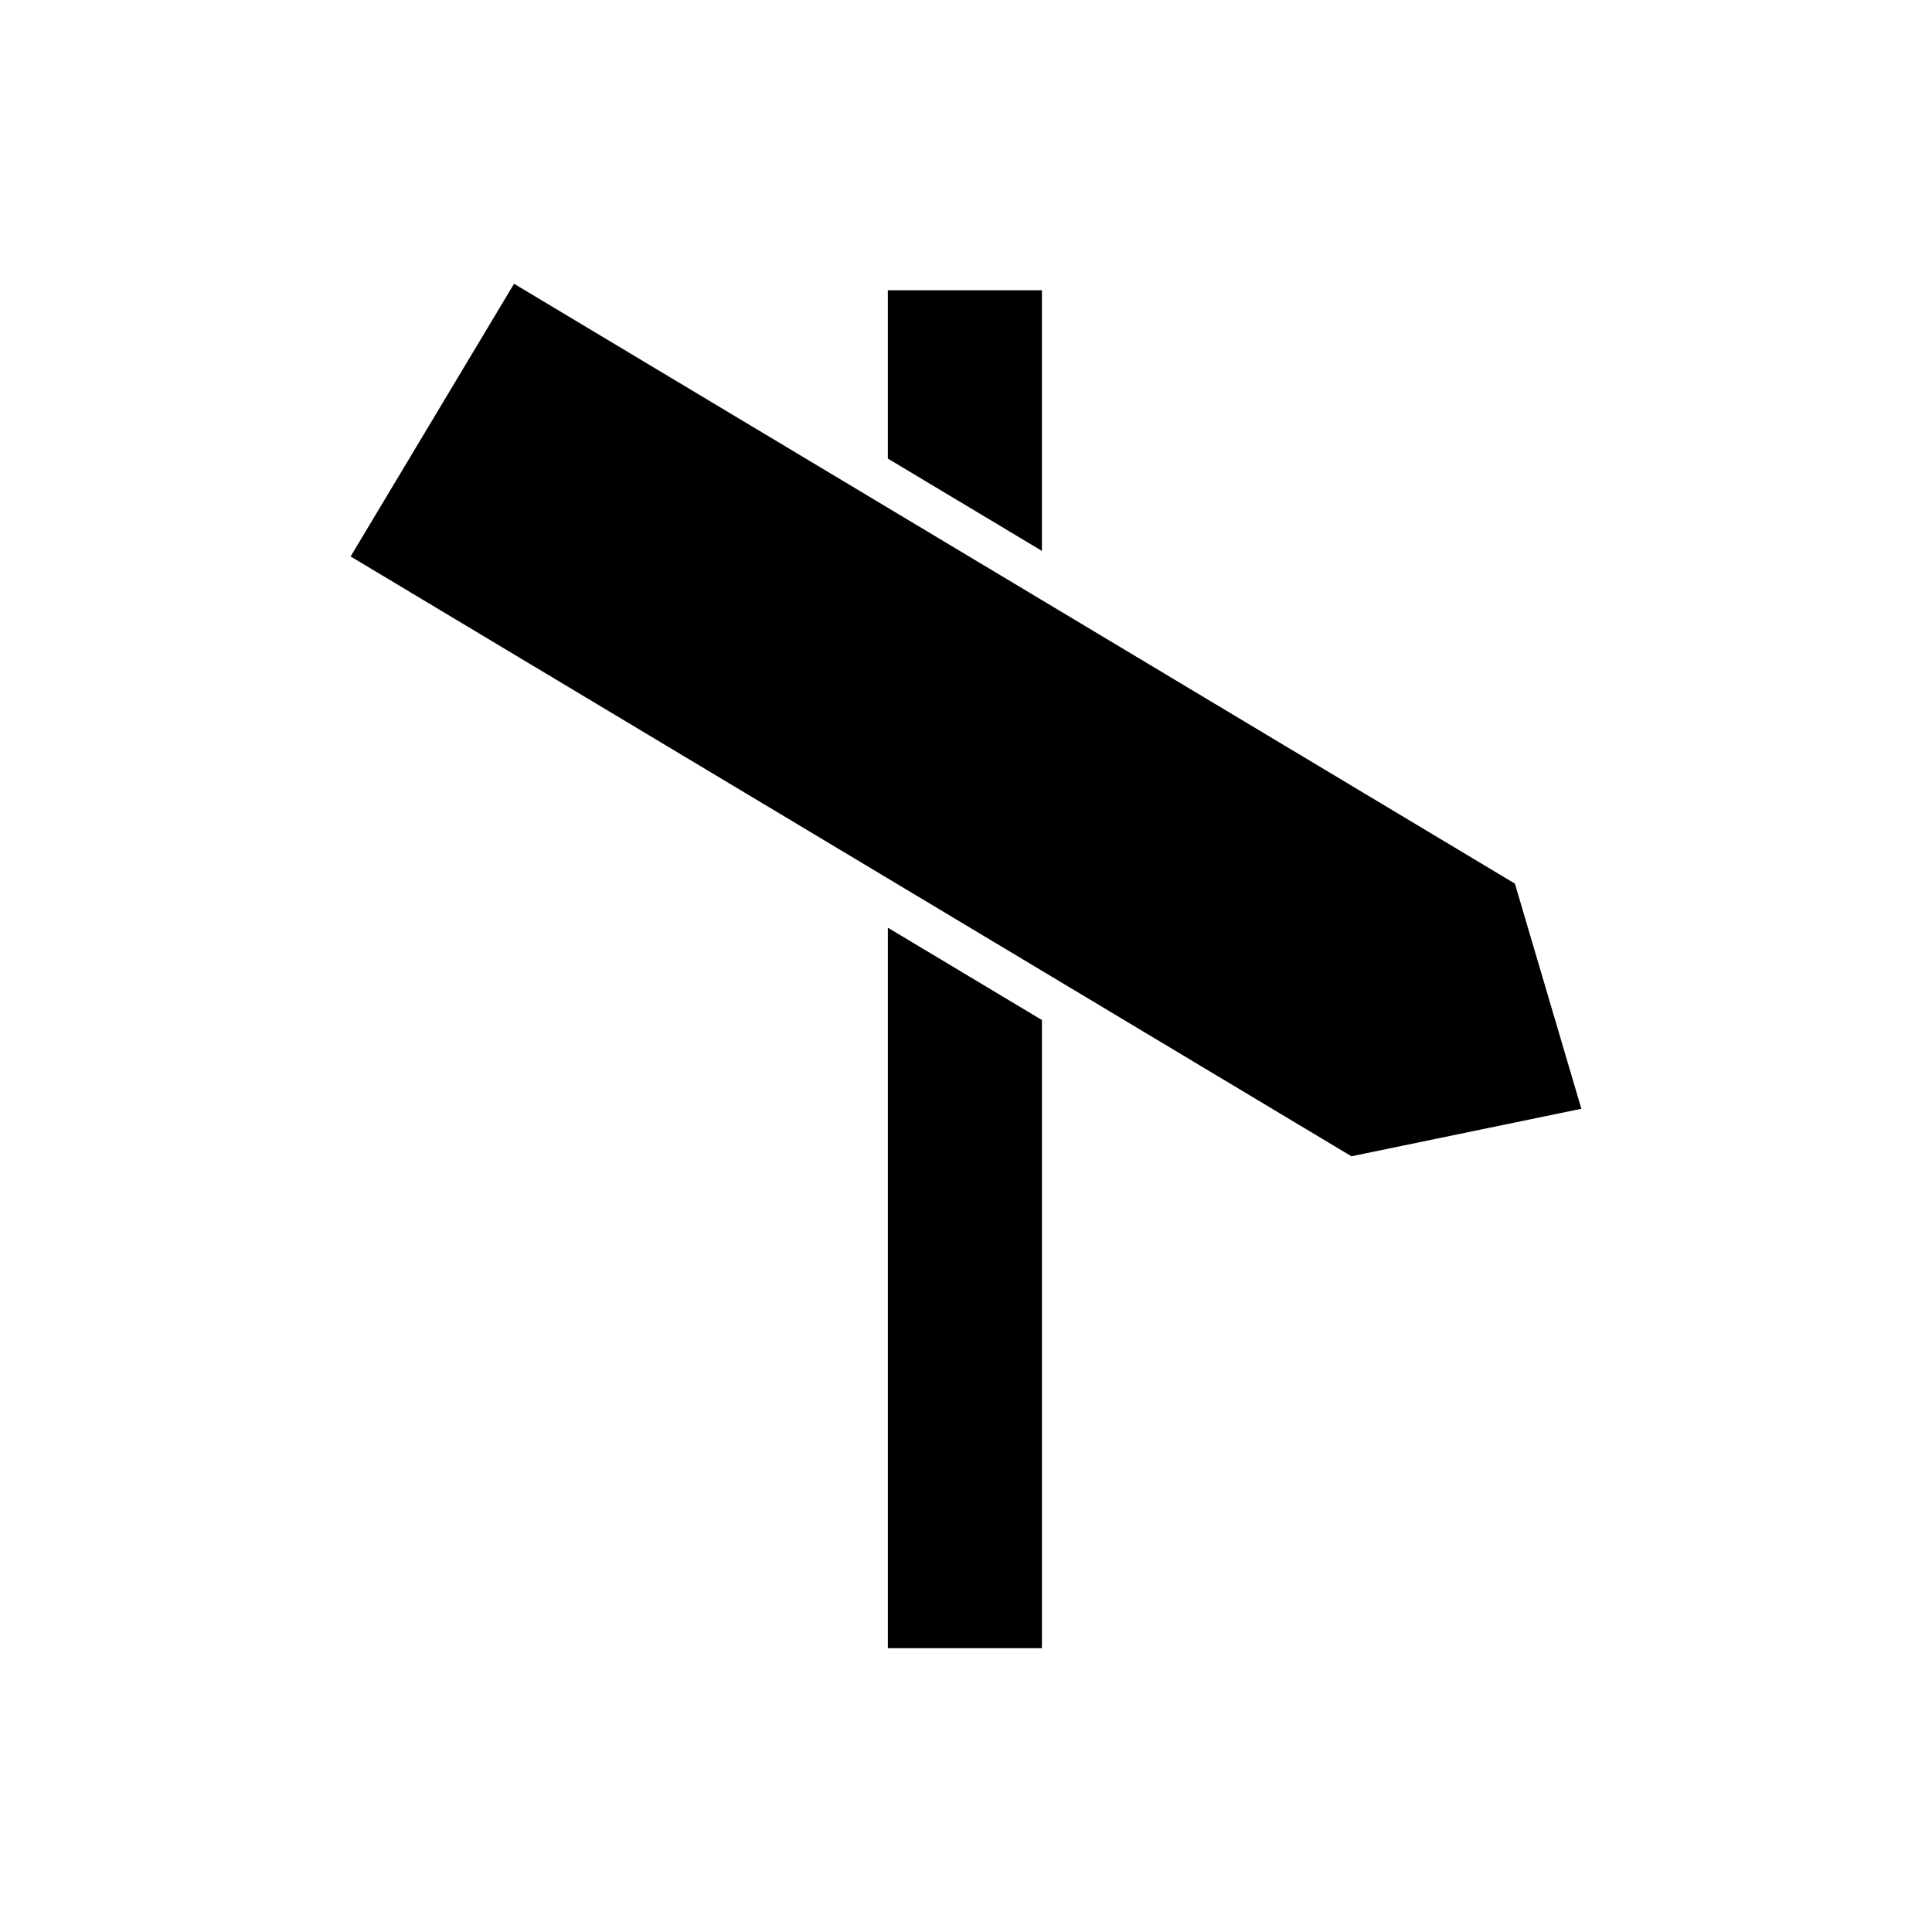
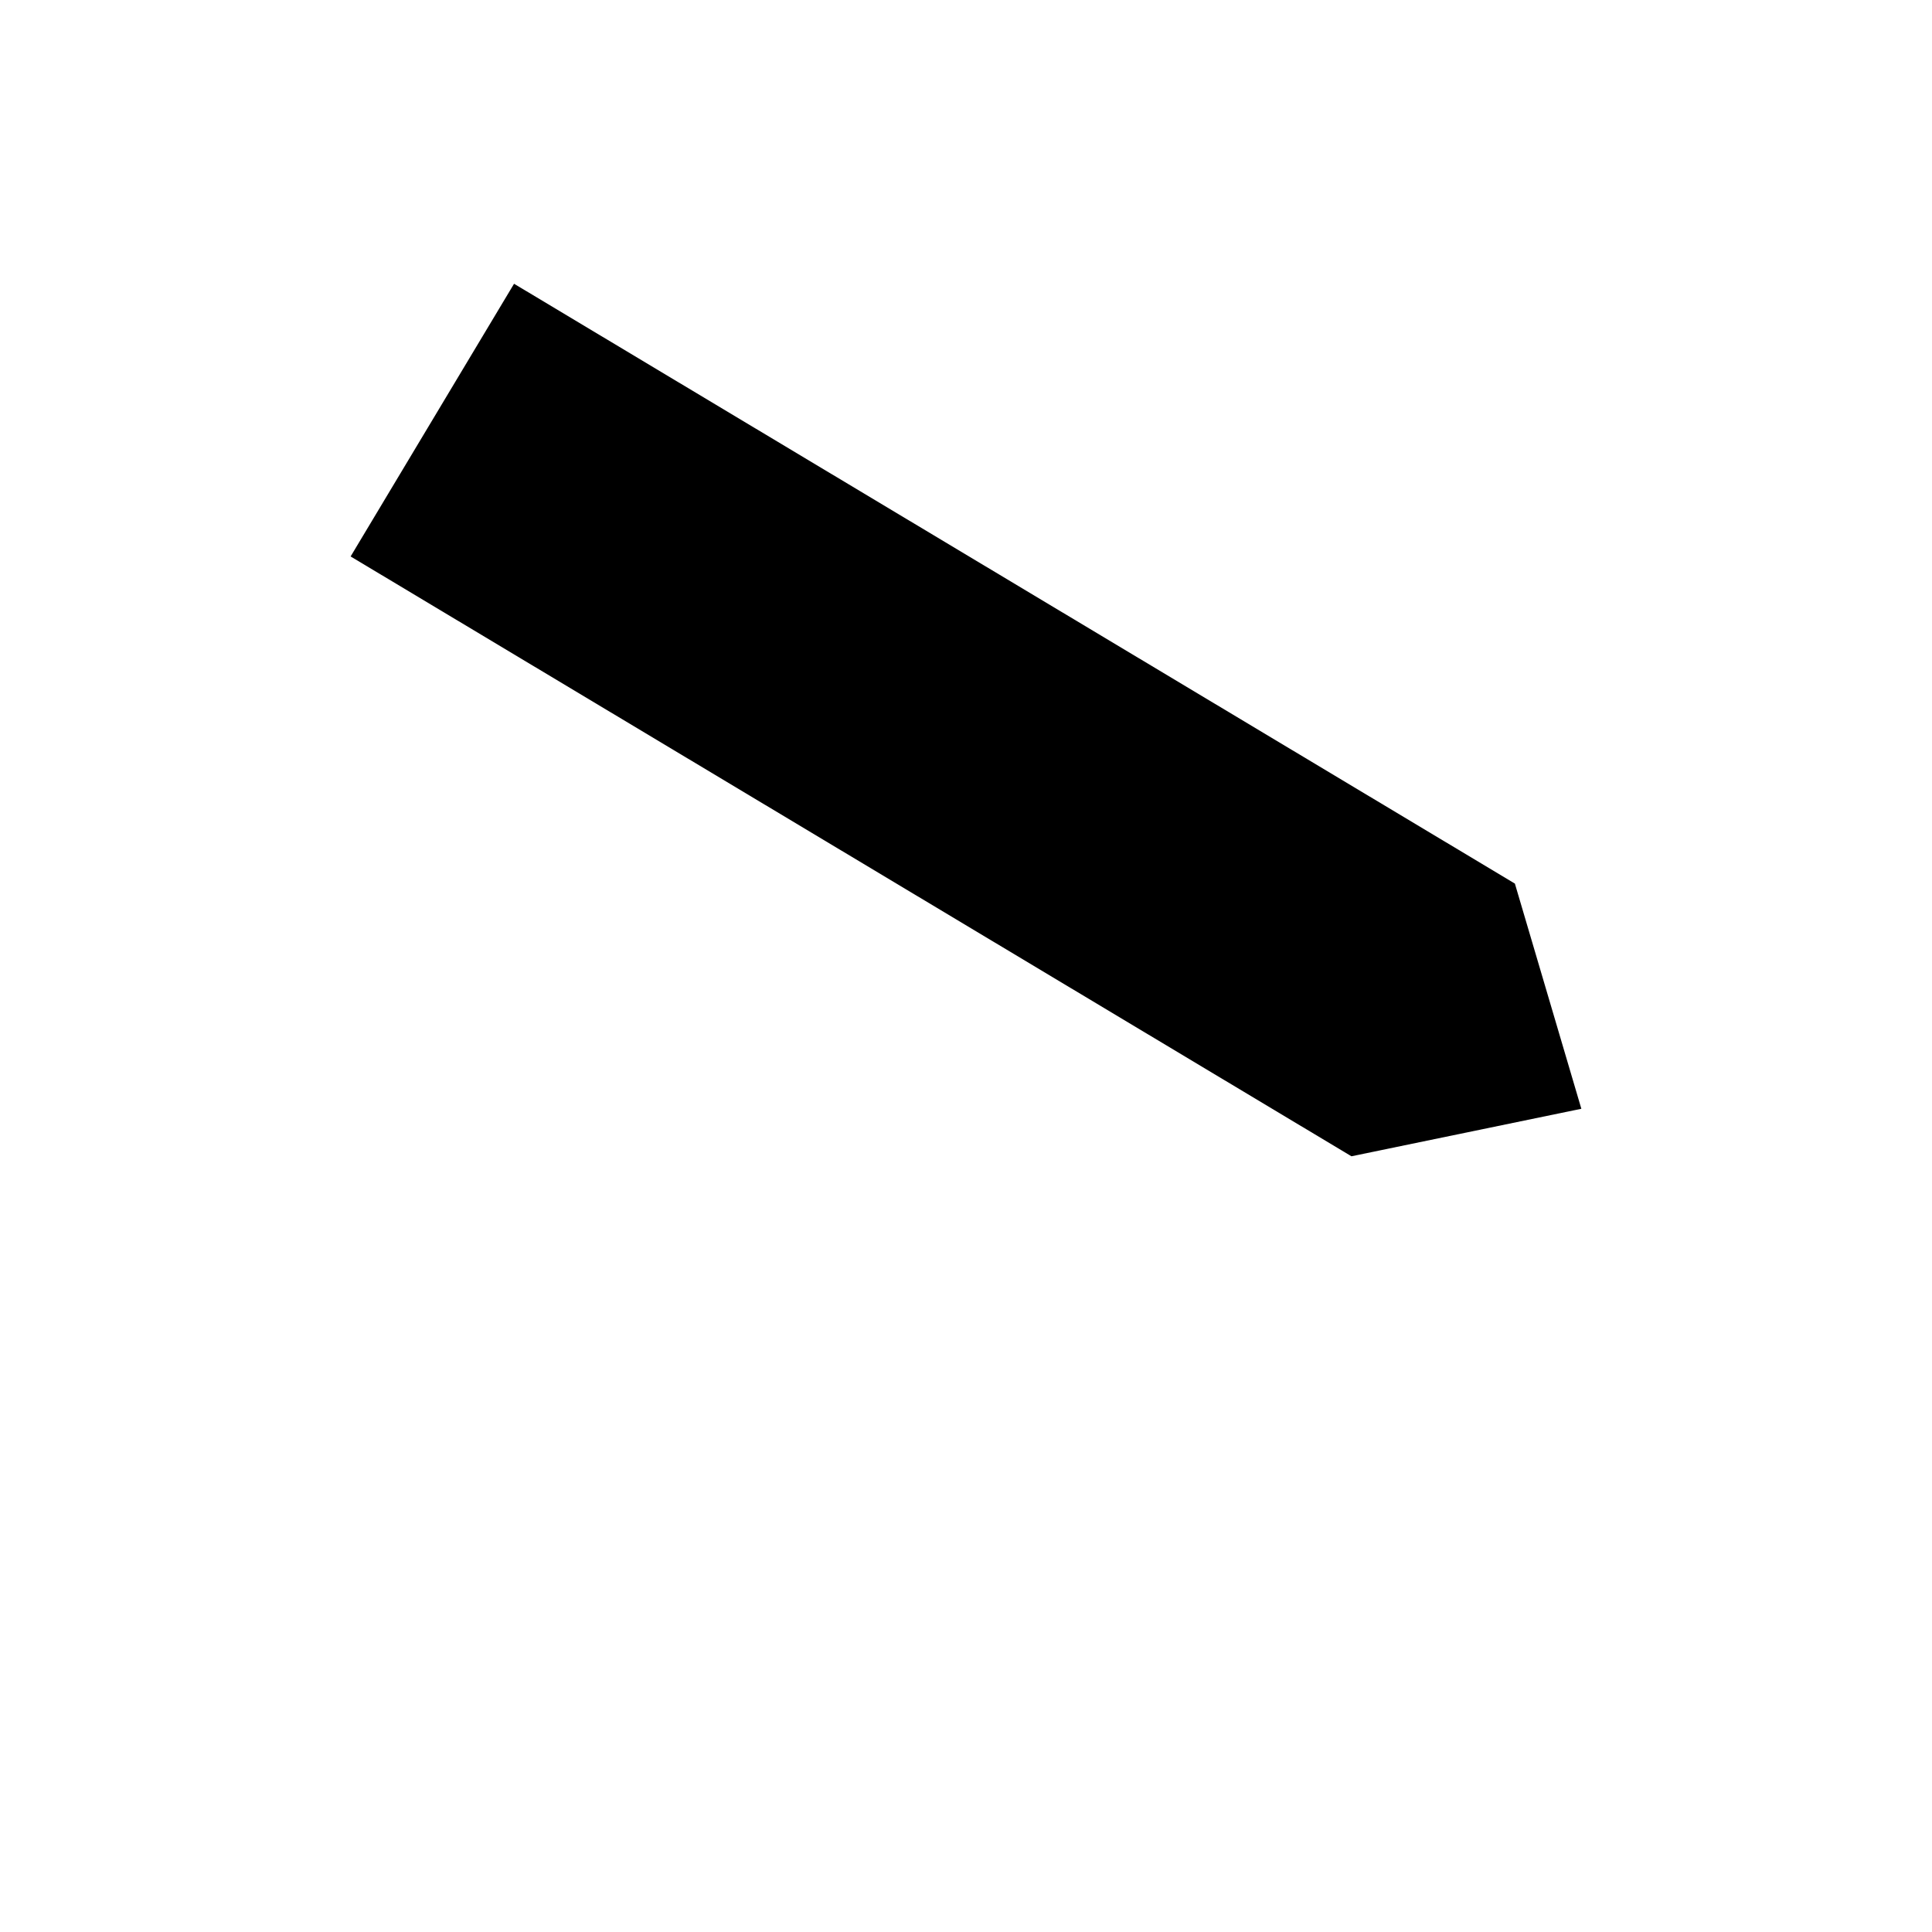
<svg xmlns="http://www.w3.org/2000/svg" fill="#000000" width="800px" height="800px" version="1.1" viewBox="144 144 512 512">
  <g>
-     <path d="m379.29 580.79h40.836v-166.47l-40.836-24.473z" />
-     <path d="m420.12 220.93h-40.836v44.594l40.836 24.473z" />
    <path d="m545.46 378.16-265.23-158.96-43.312 72.266 265.23 158.96 60.926-12.59z" />
  </g>
</svg>